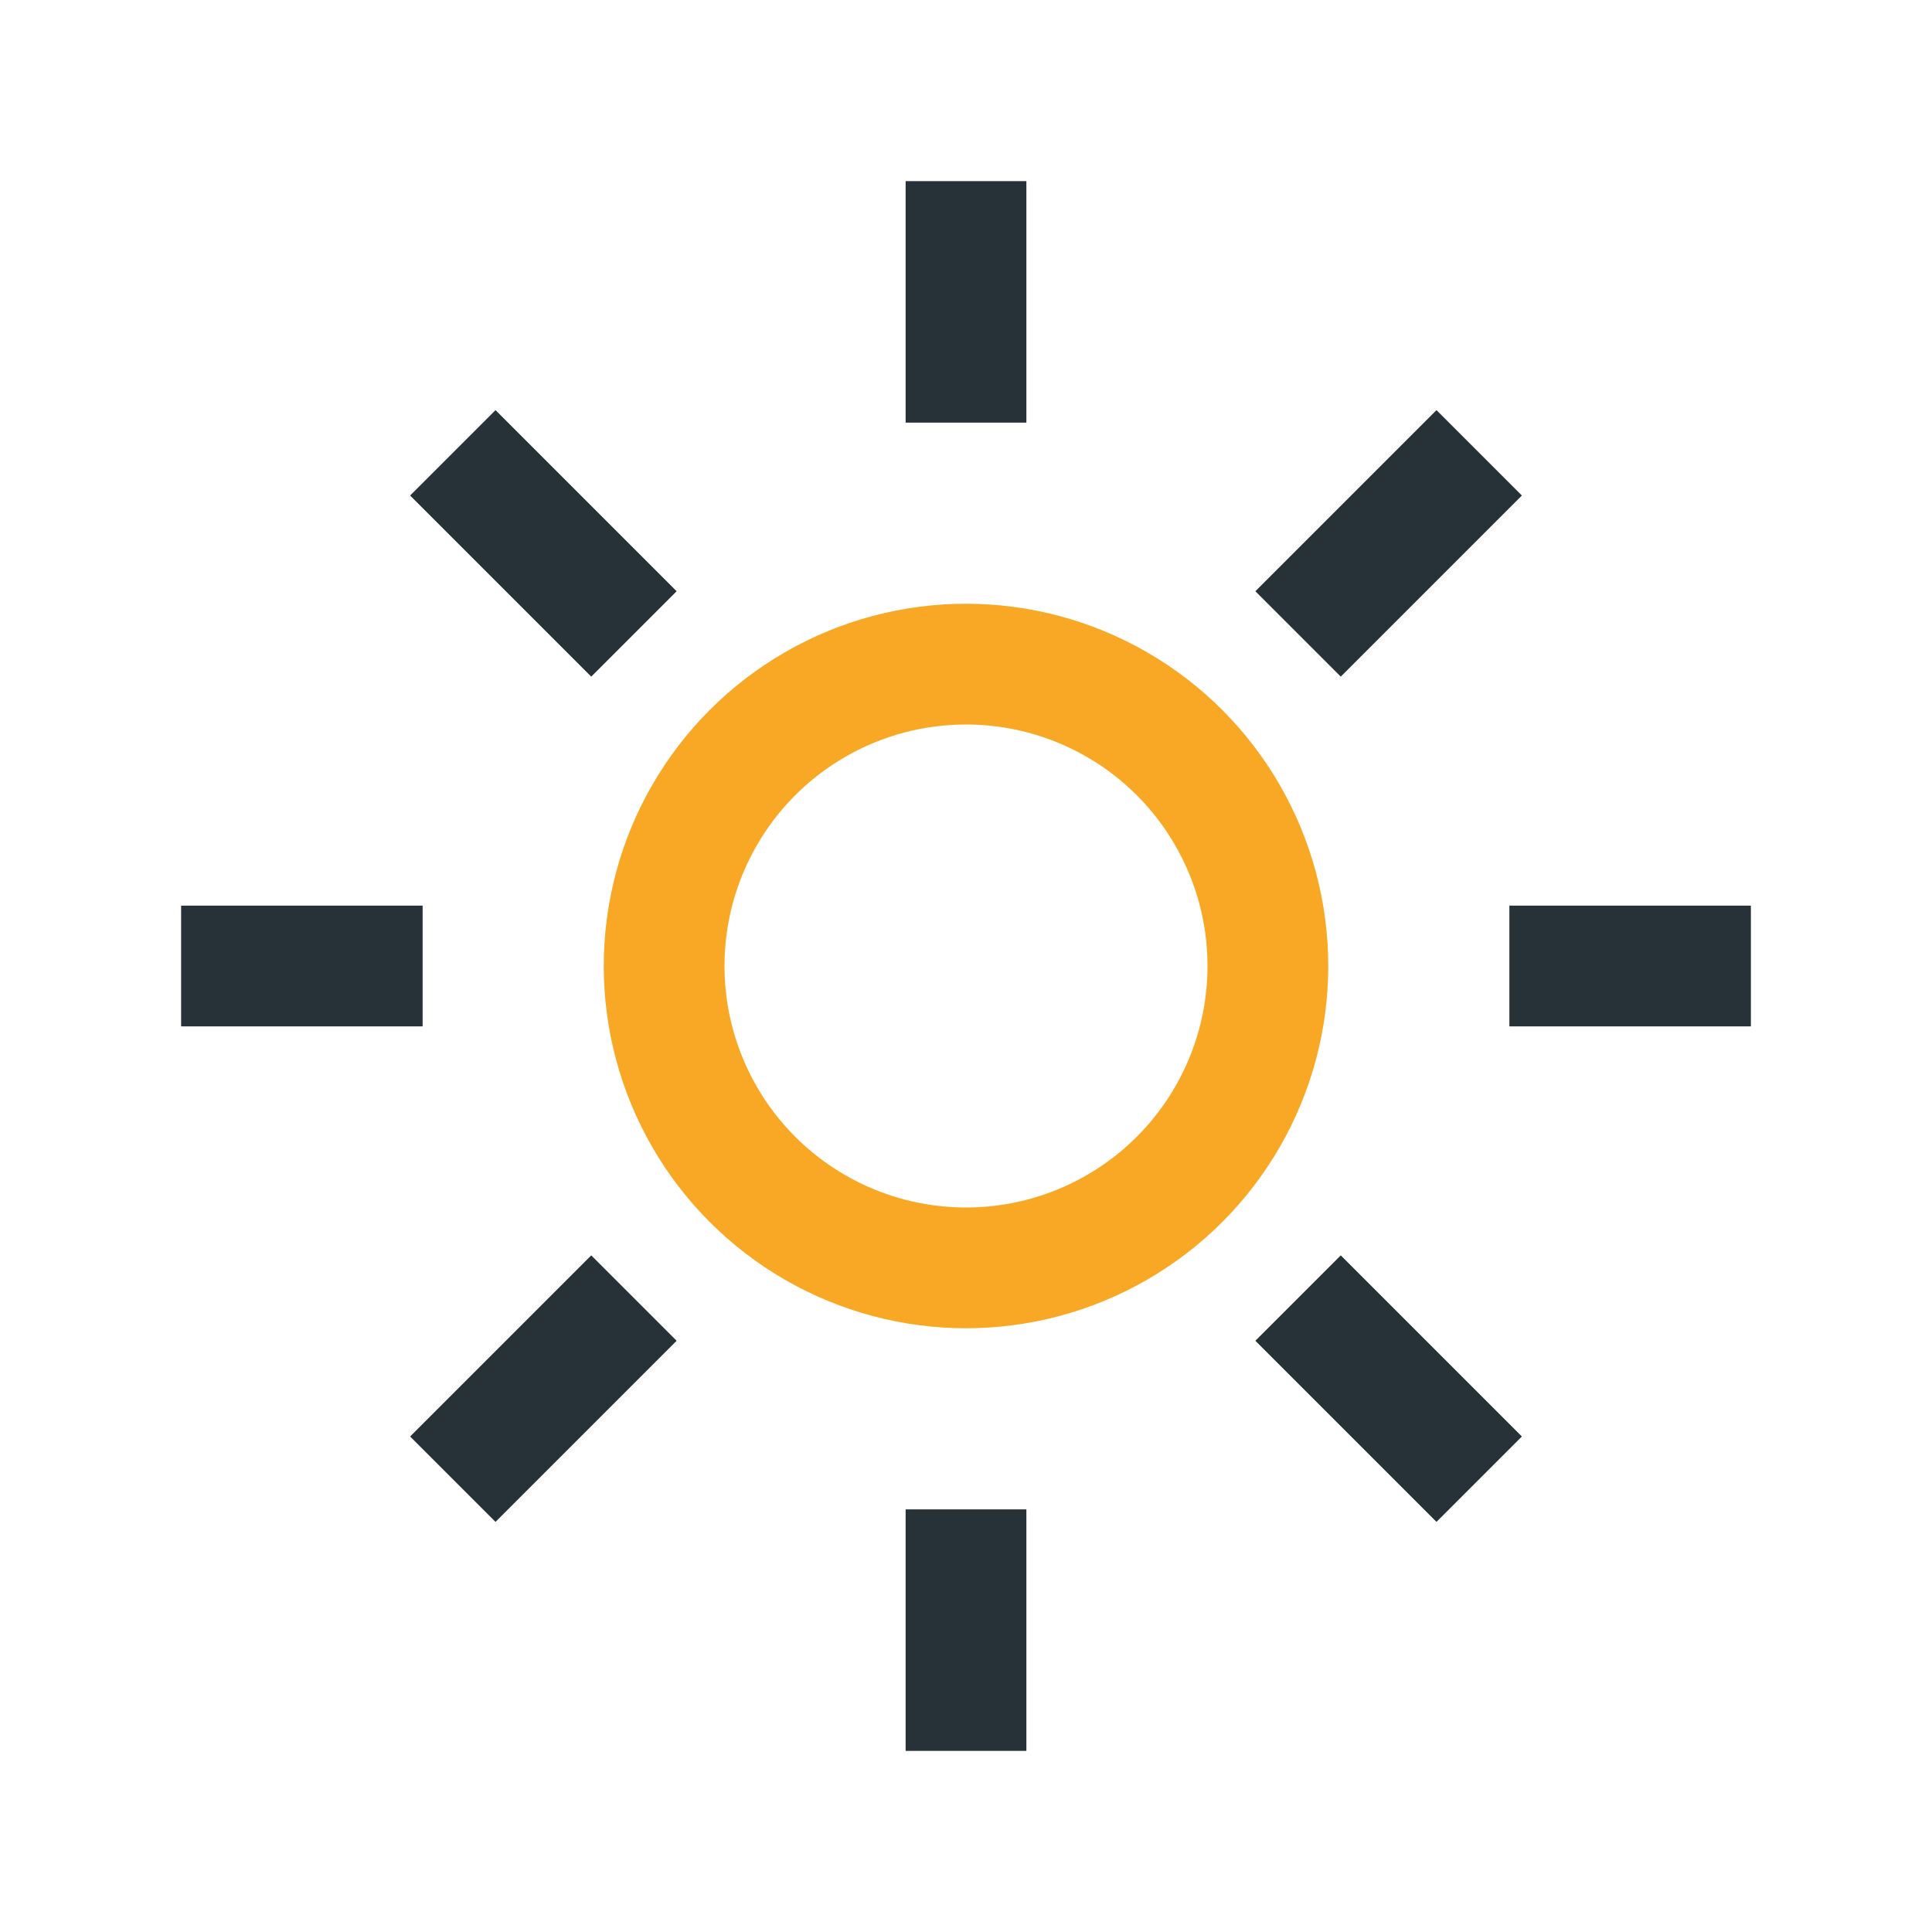
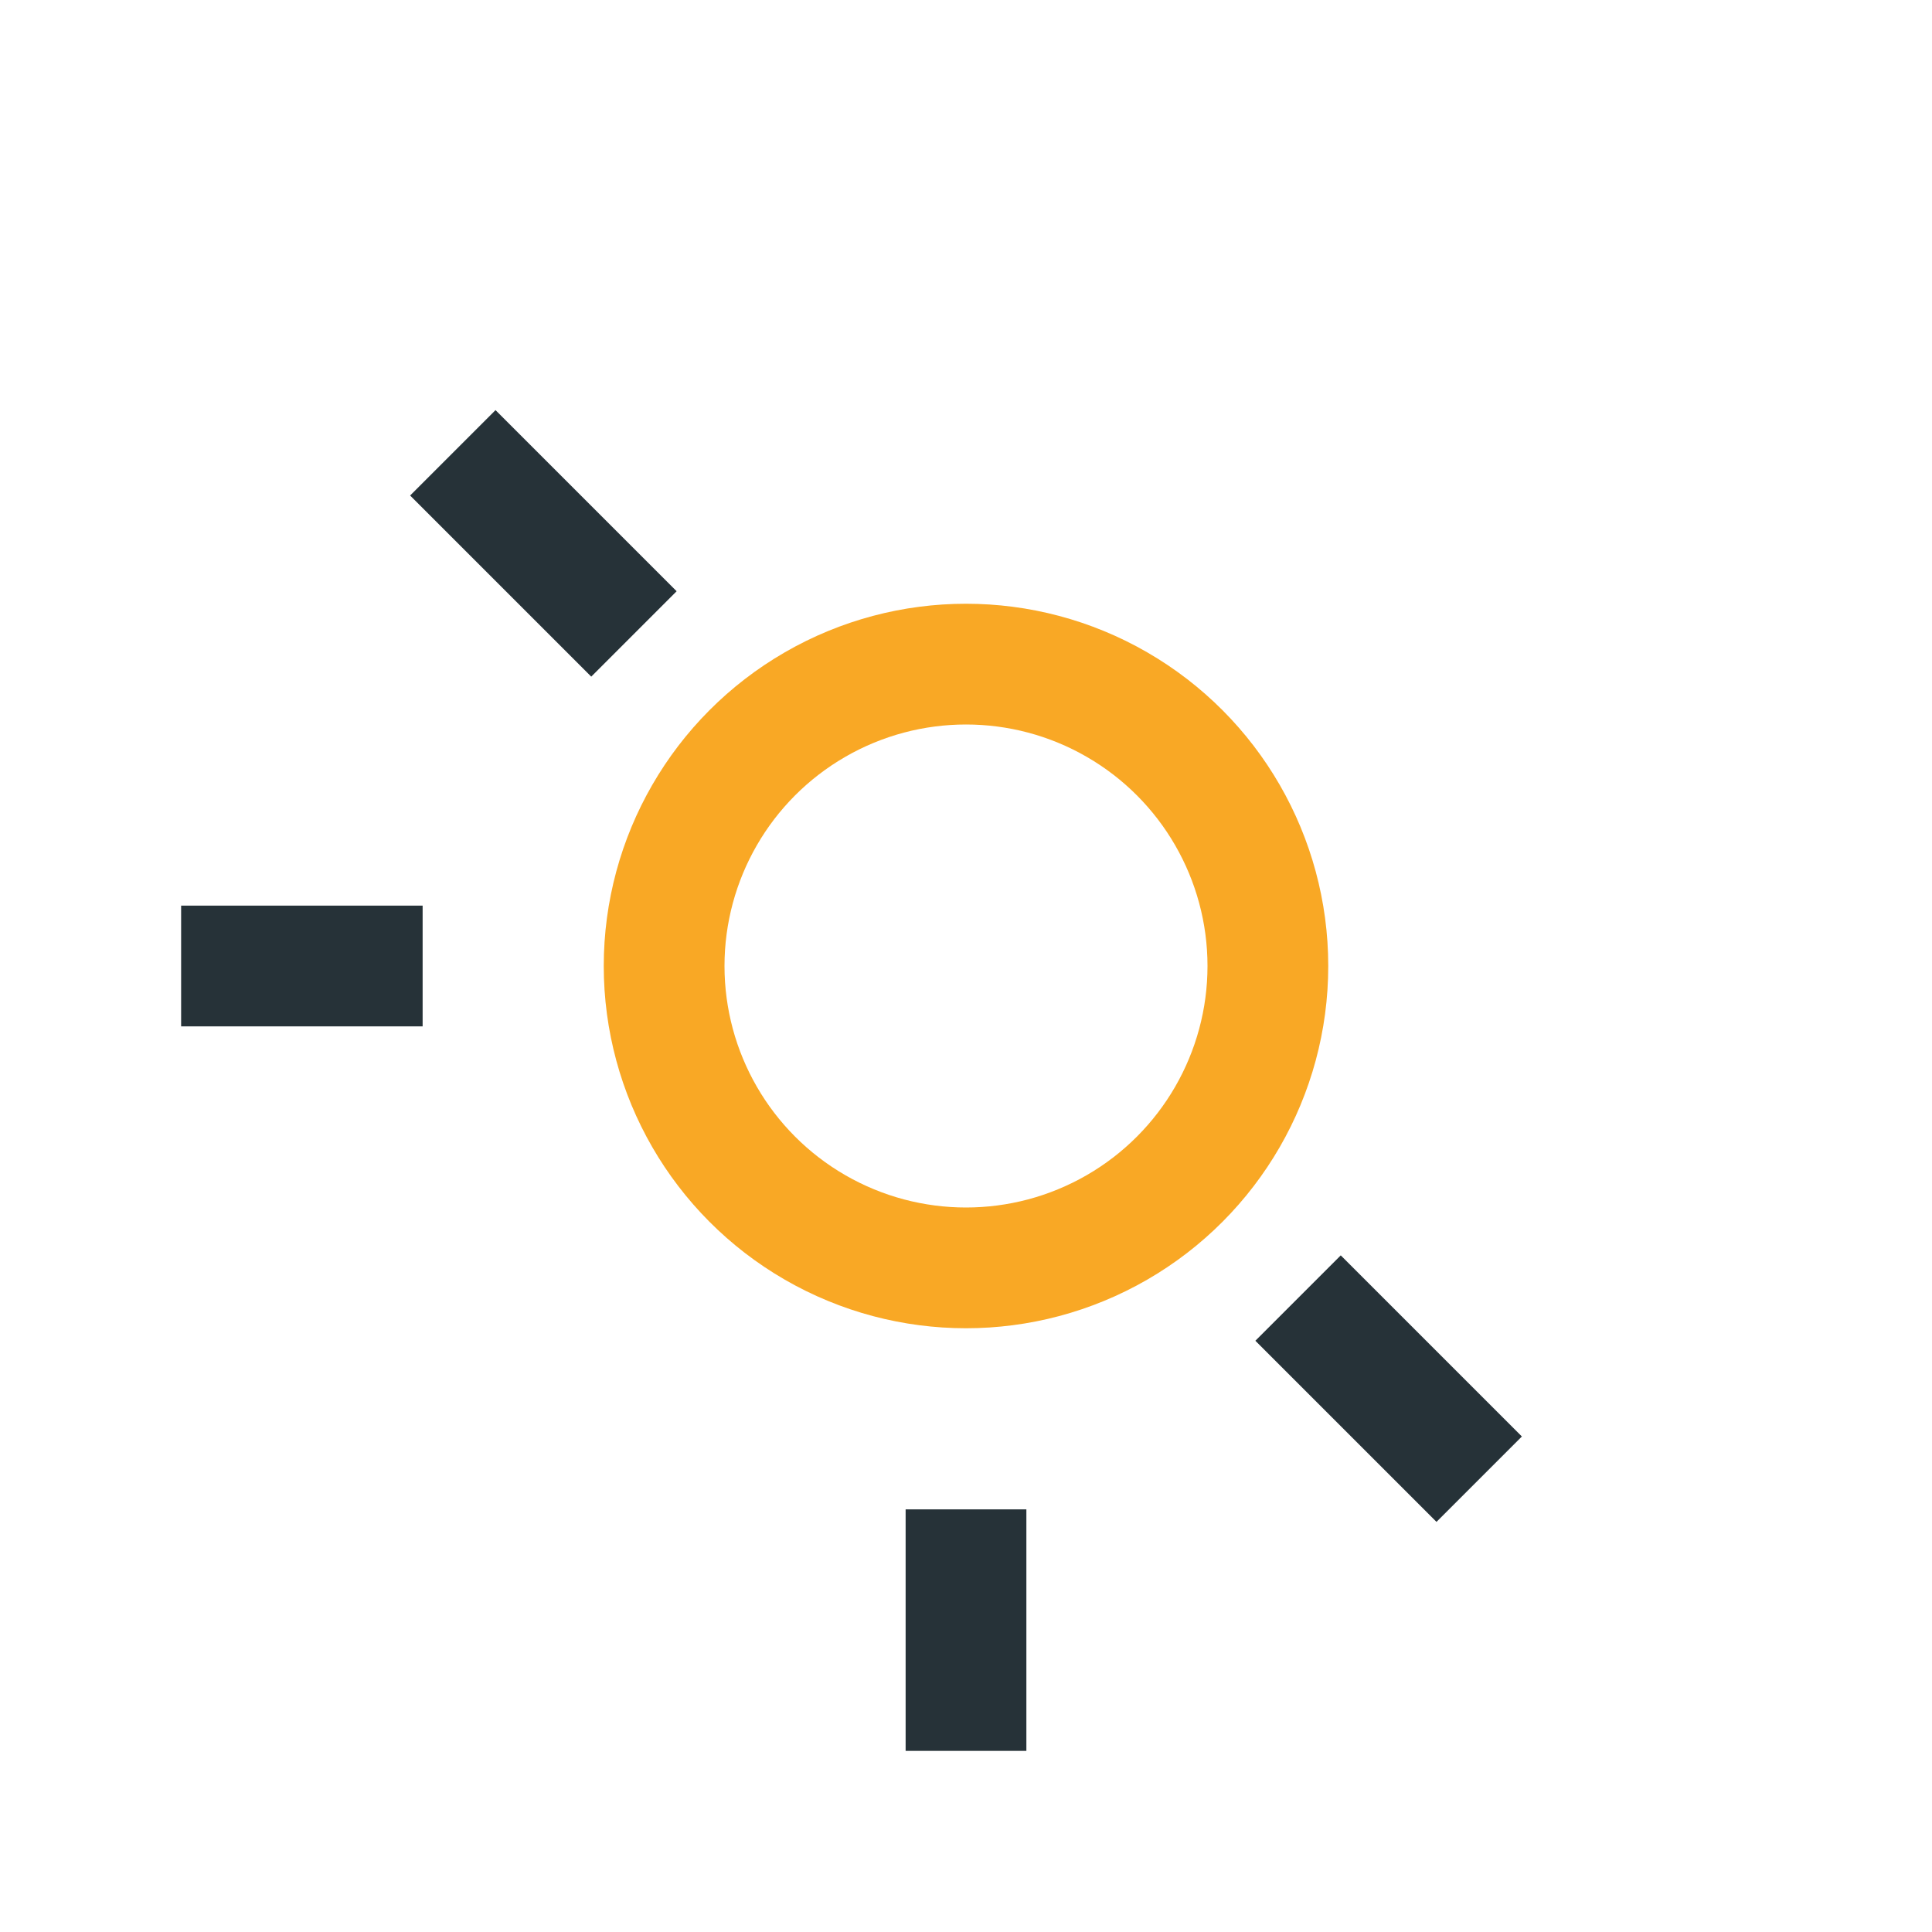
<svg xmlns="http://www.w3.org/2000/svg" width="32" height="32" viewBox="0 0 32 32">
  <circle cx="16" cy="16" r="5" fill="none" stroke="#F9A825" stroke-width="2" />
  <g stroke="#263238" stroke-width="2">
-     <line x1="16" y1="3" x2="16" y2="7" />
    <line x1="16" y1="25" x2="16" y2="29" />
    <line x1="3" y1="16" x2="7" y2="16" />
-     <line x1="25" y1="16" x2="29" y2="16" />
    <line x1="7.5" y1="7.5" x2="10.5" y2="10.5" />
    <line x1="21.5" y1="21.5" x2="24.5" y2="24.5" />
-     <line x1="7.5" y1="24.5" x2="10.5" y2="21.5" />
-     <line x1="21.5" y1="10.5" x2="24.5" y2="7.5" />
  </g>
</svg>